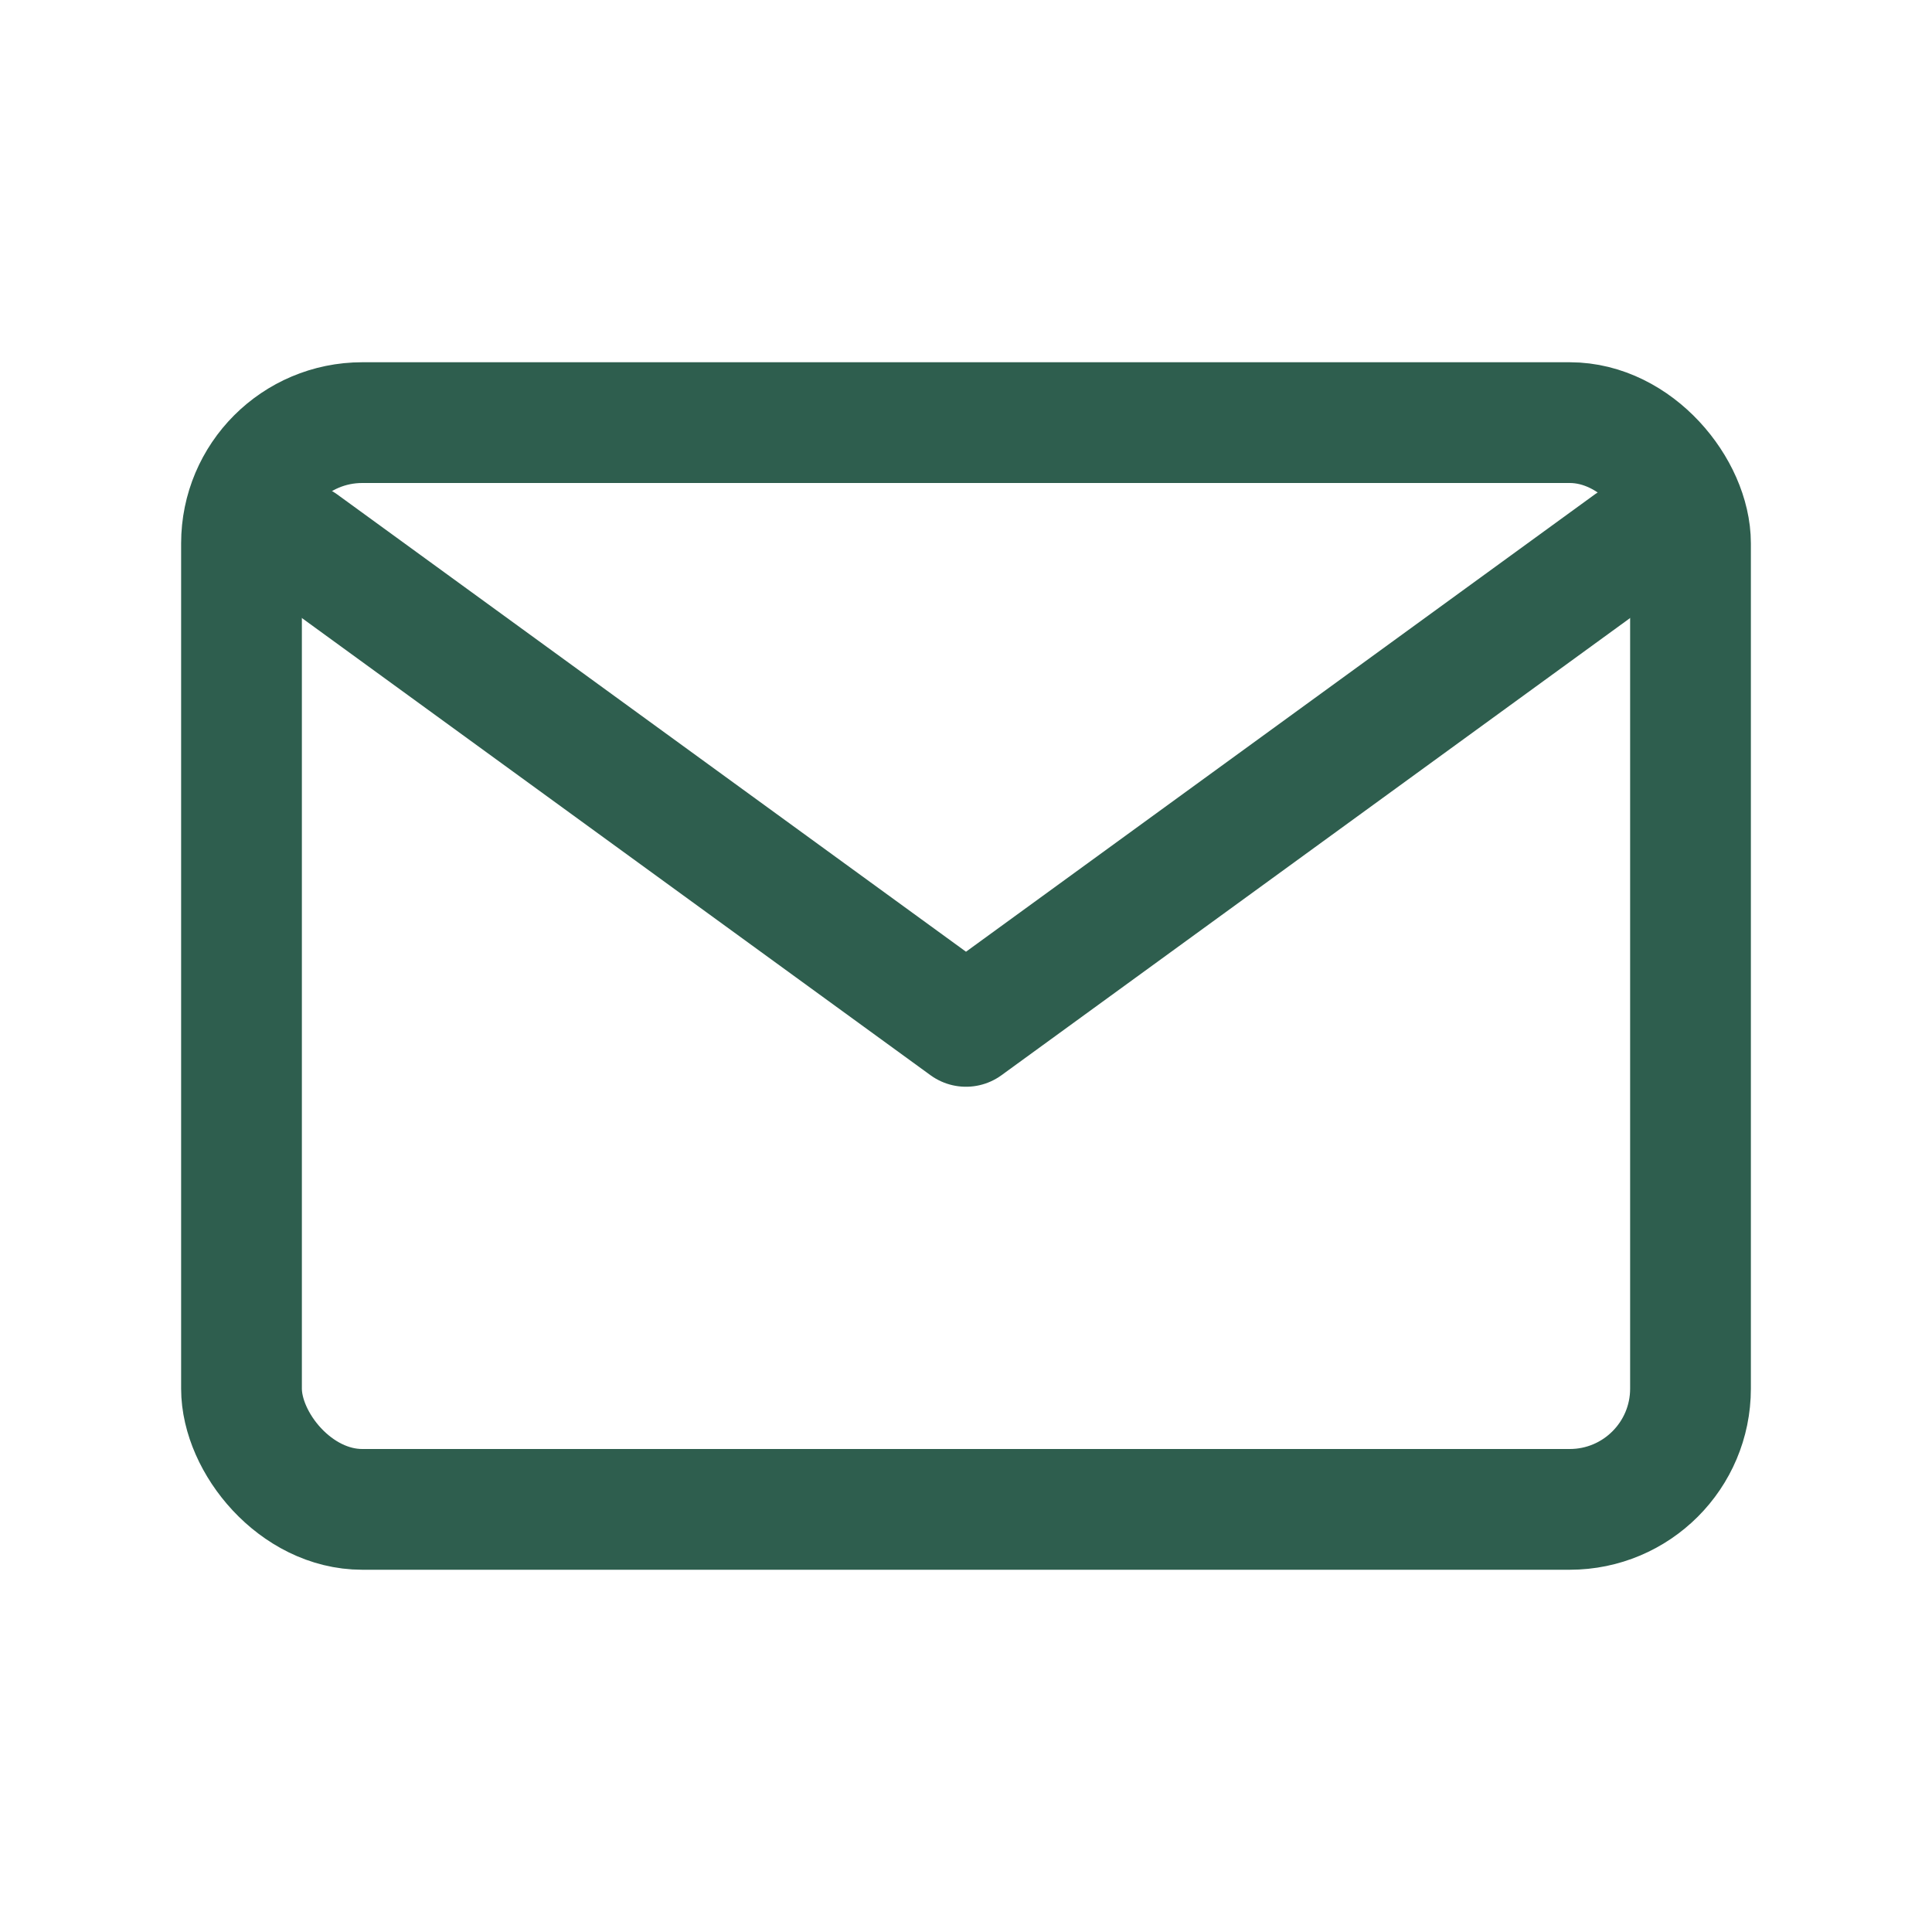
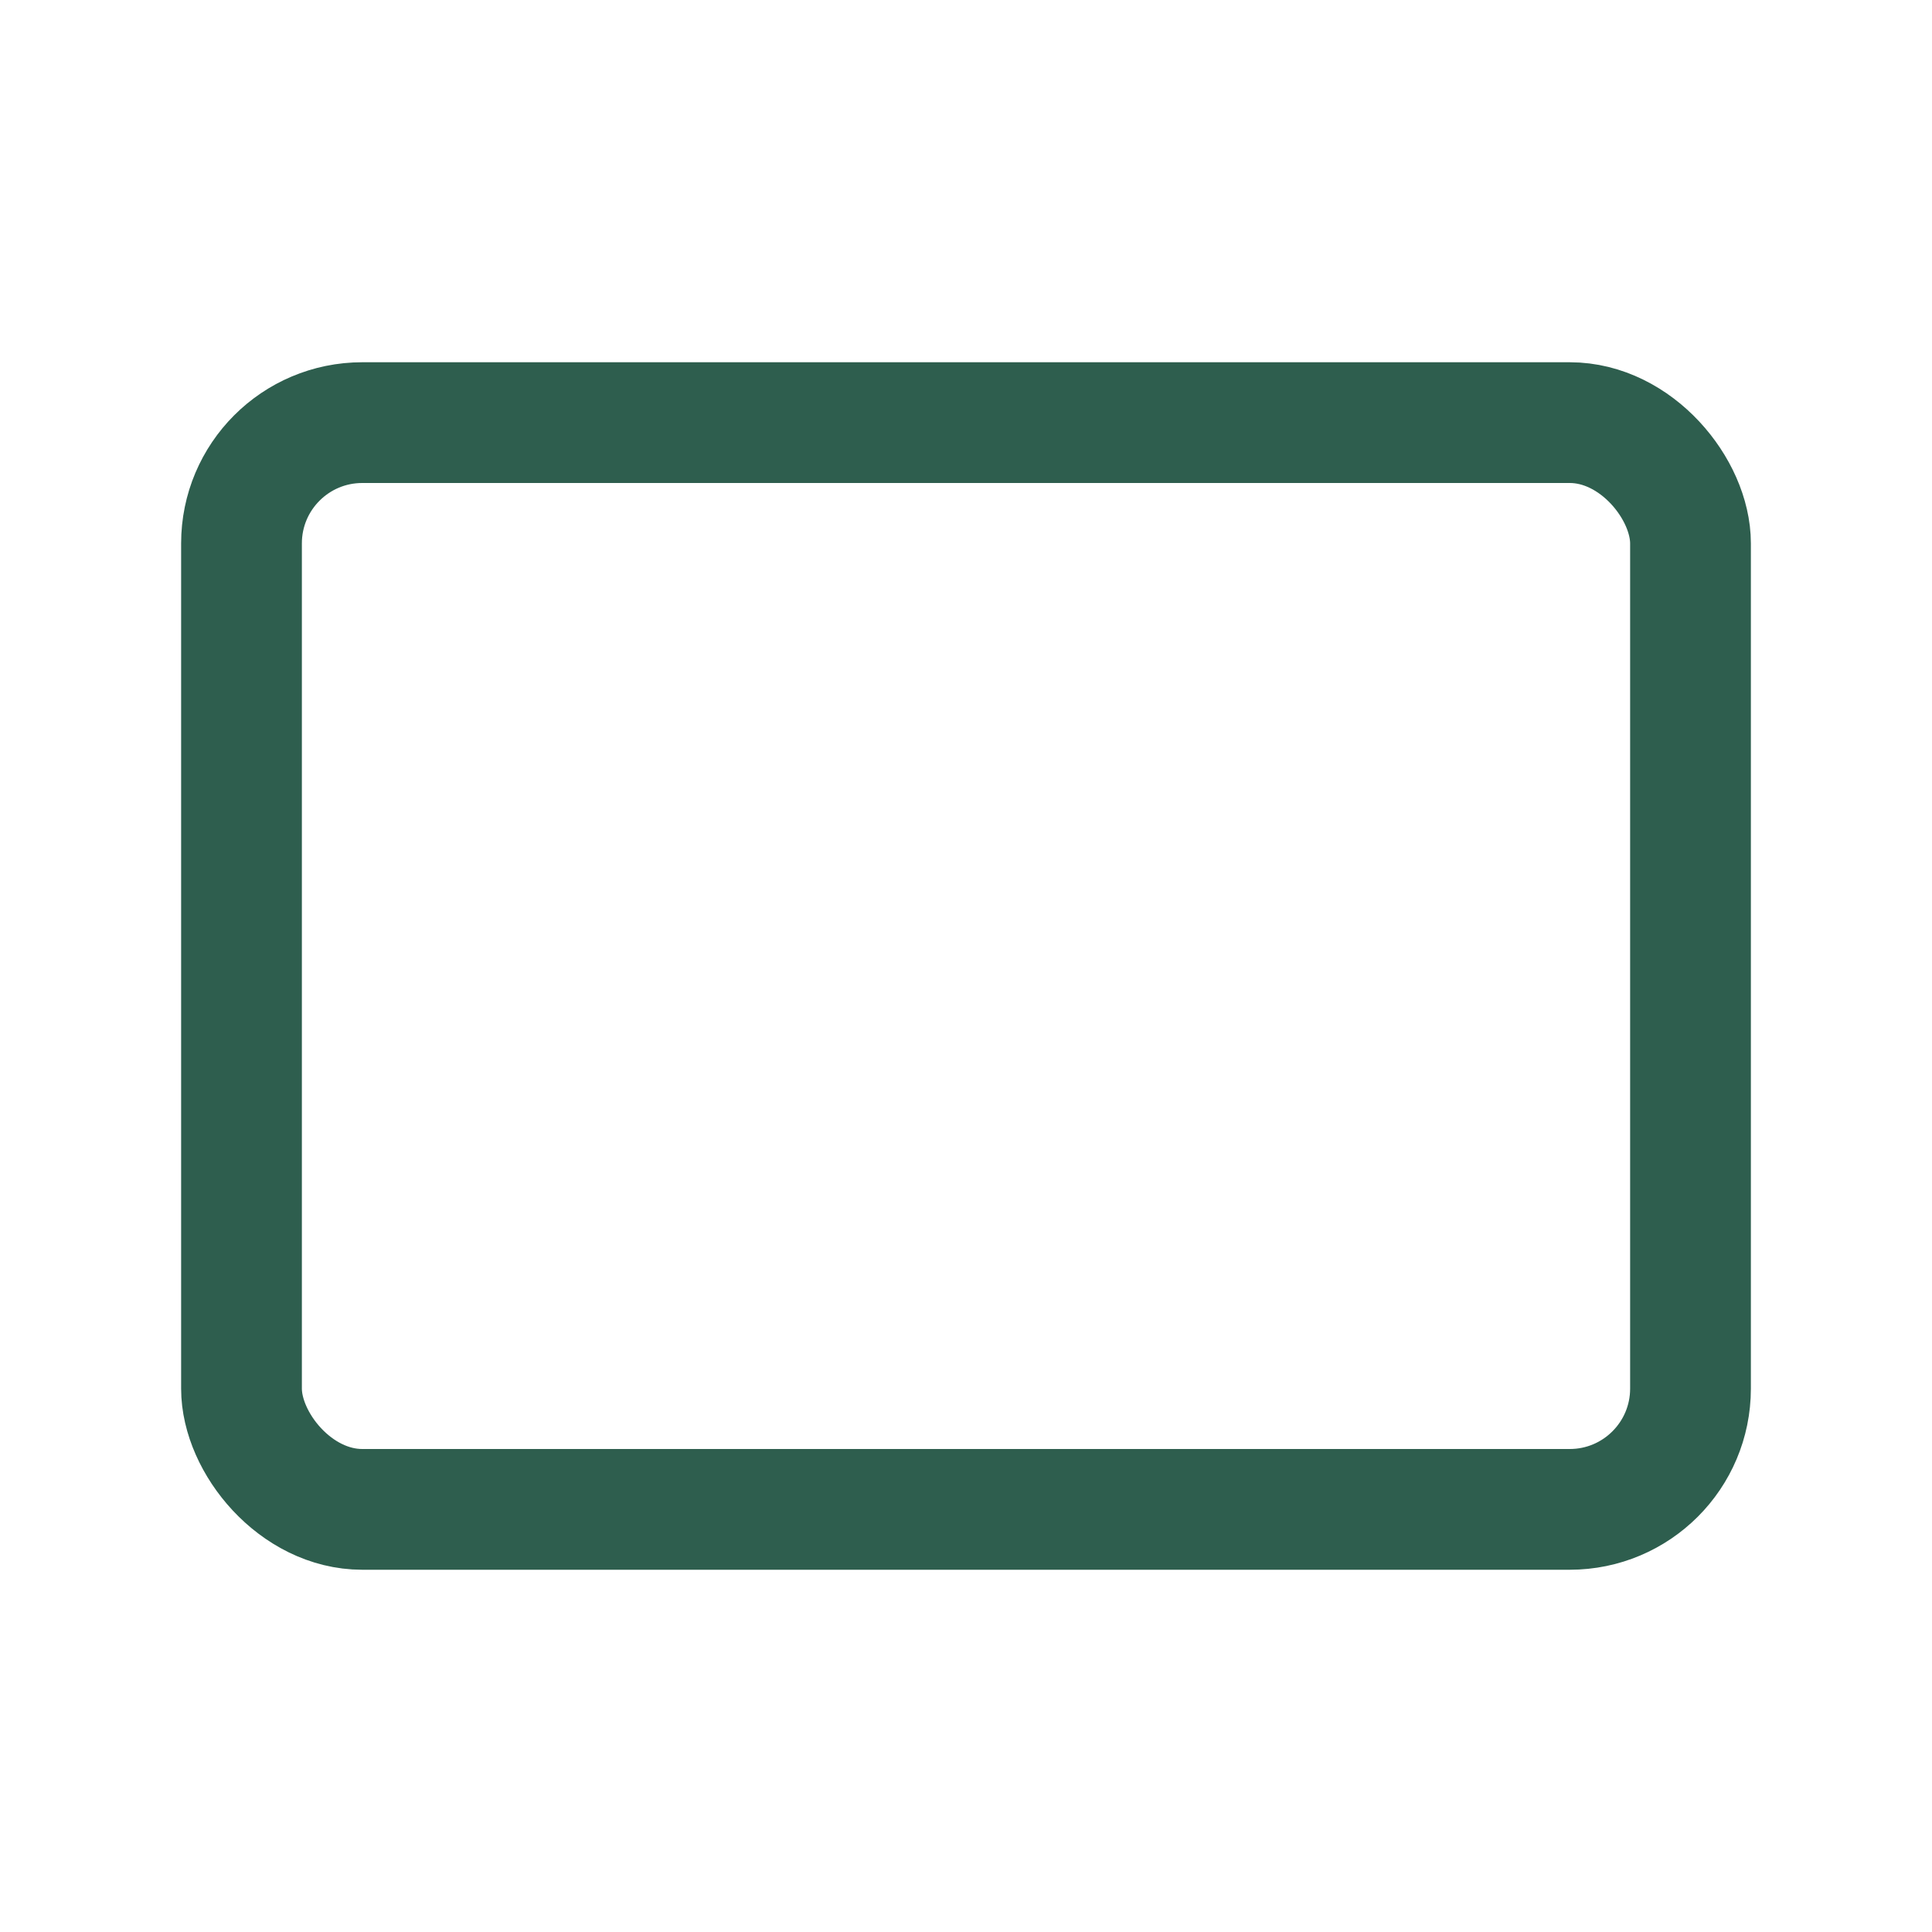
<svg xmlns="http://www.w3.org/2000/svg" width="32" height="32" viewBox="0 0 32 32" fill="none" stroke="#2E5E4E" stroke-width="2" stroke-linecap="round" stroke-linejoin="round">
  <rect x="4" y="7" width="24" height="18" rx="2" />
-   <path d="M5 9l11 8 11-8" />
</svg>